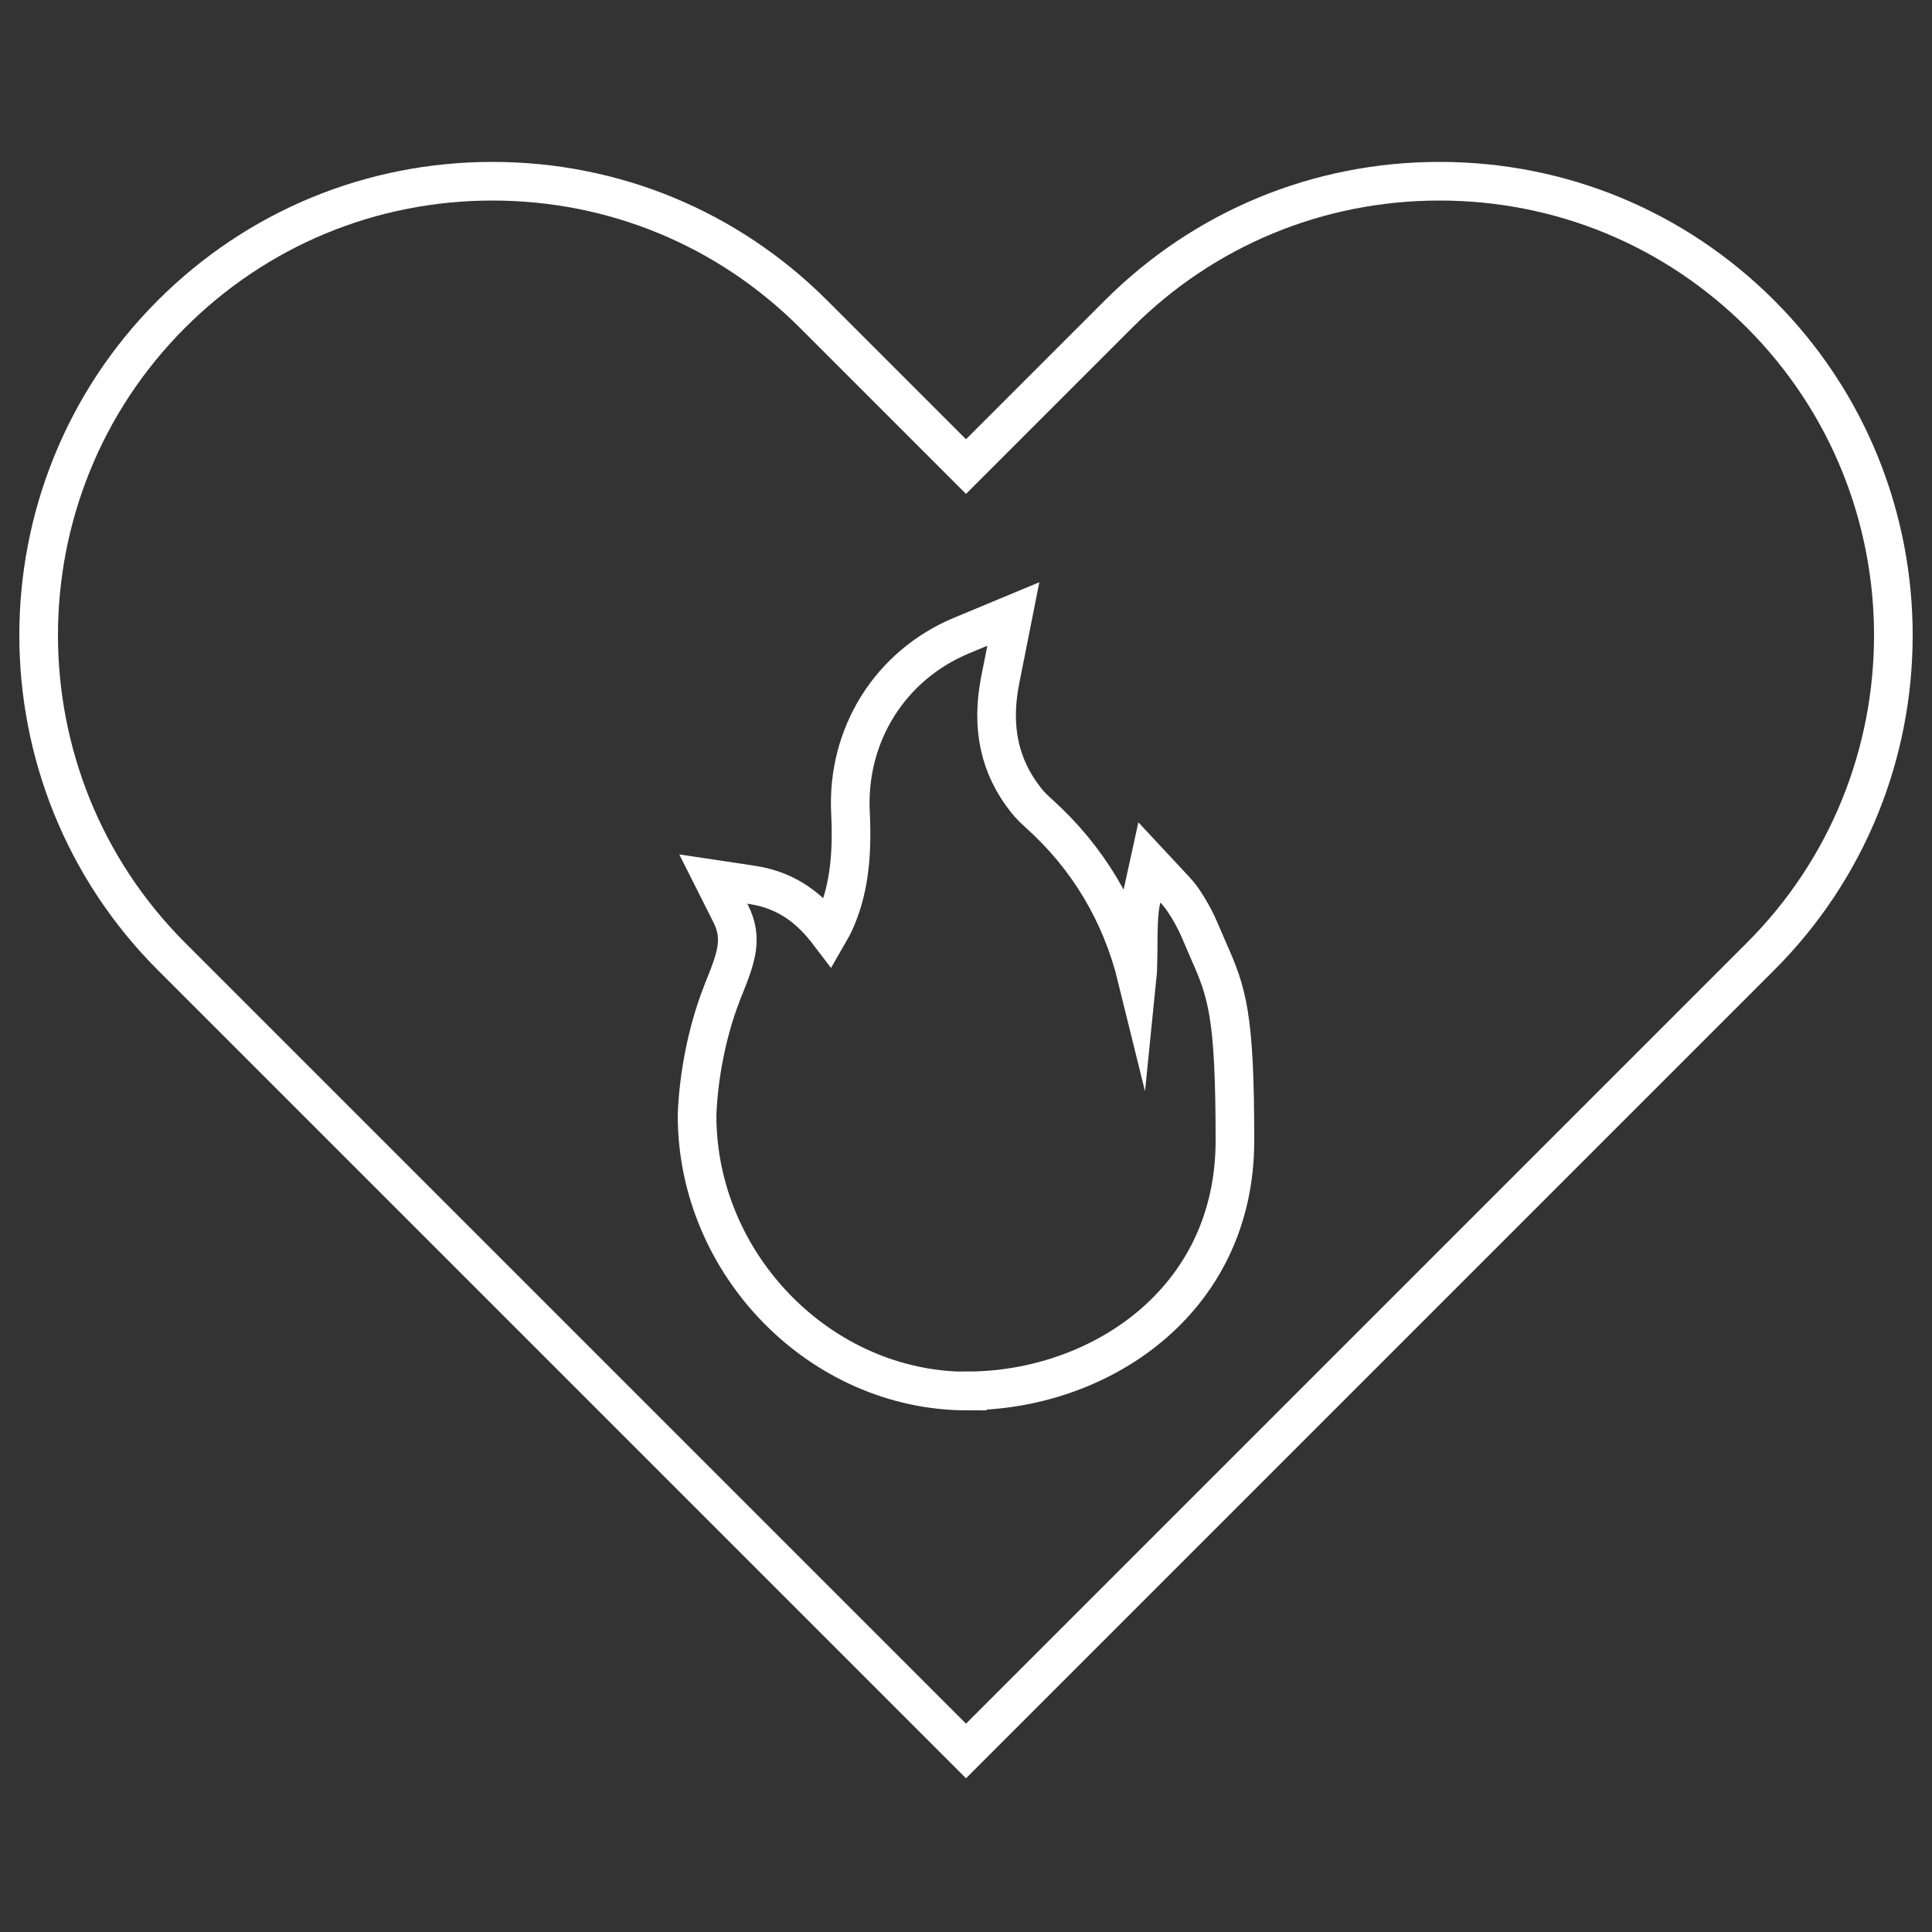
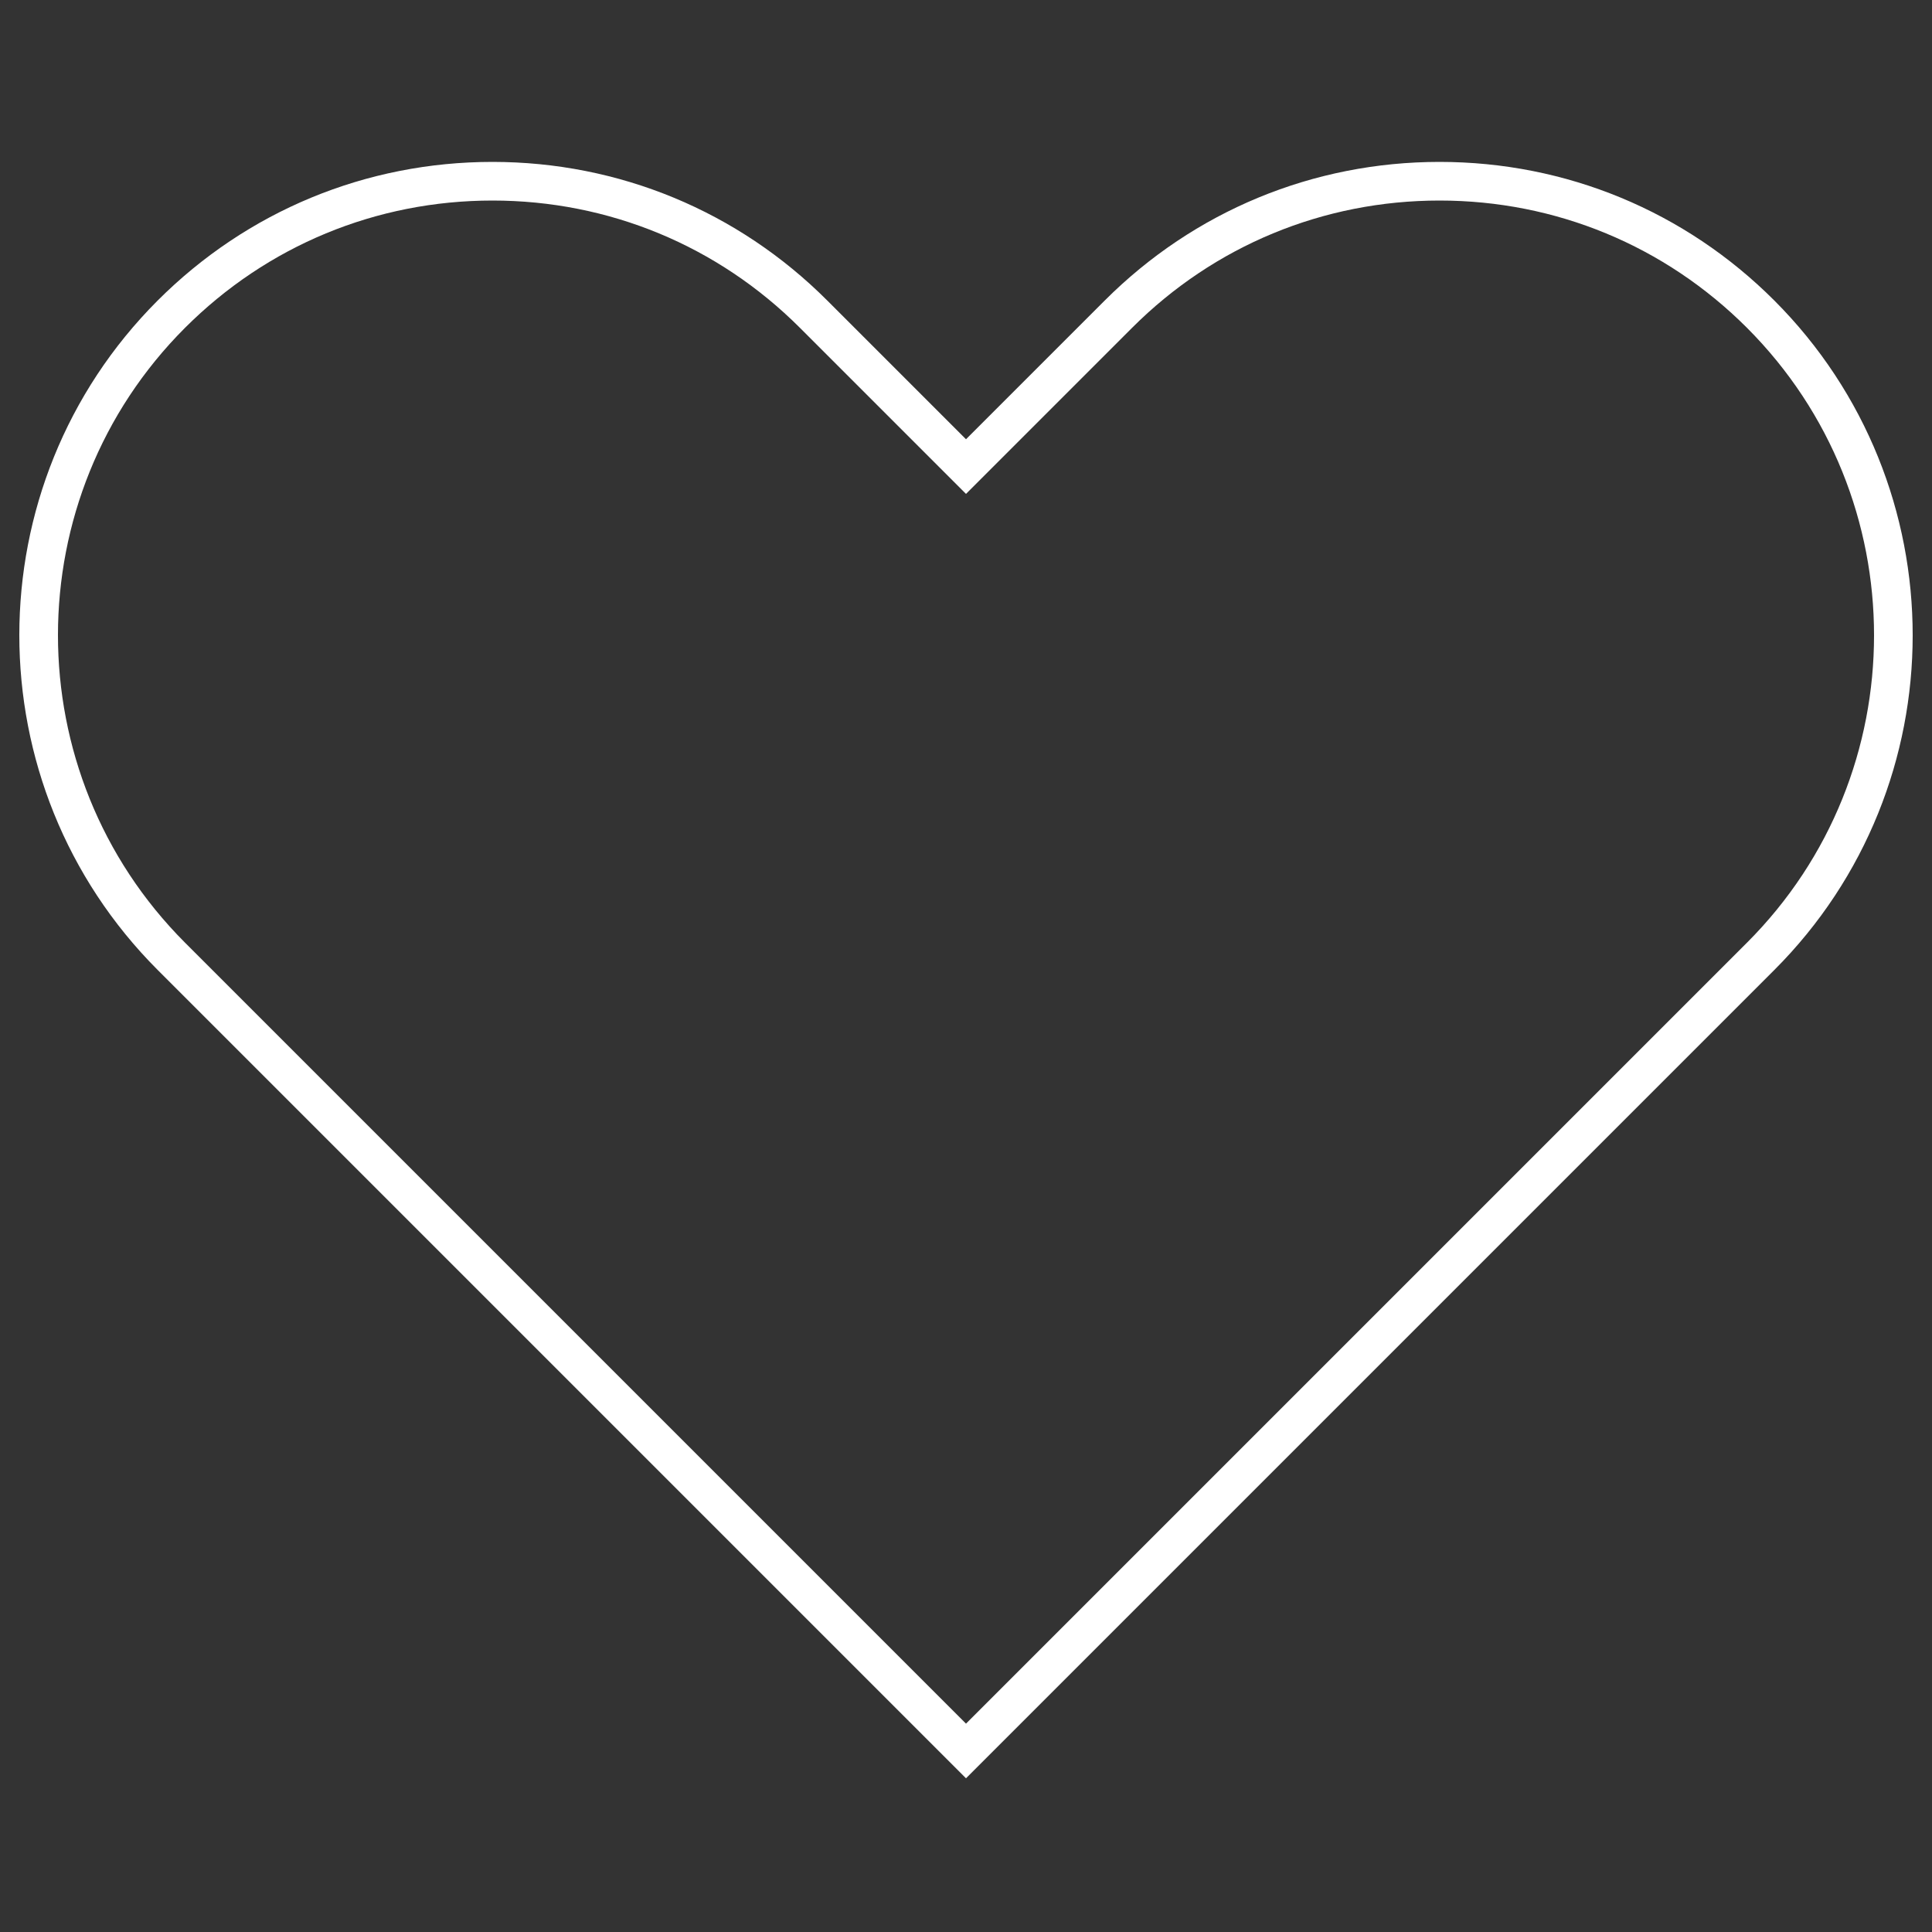
<svg xmlns="http://www.w3.org/2000/svg" id="a" viewBox="0 0 100 100">
  <rect x="0" y="0" width="100" height="100" fill="#333333" stroke="none" />
  <path d="M25.49,9.38c-6.28,0-12.18,2.44-16.62,6.88-9.16,9.16-9.16,24.07,0,33.24l41.13,41.13,41.13-41.13c9.16-9.16,9.16-24.07,0-33.24-4.44-4.44-10.34-6.88-16.62-6.88s-12.18,2.44-16.62,6.88l-7.89,7.89-7.89-7.89c-4.44-4.44-10.34-6.88-16.62-6.88Z" style="fill:none; stroke:#fff; stroke-miterlimit:10; stroke-width:2px;" />
-   <path d="M50.07,72c-7.58,0-13.99-6.53-13.99-14.26v-.04c.08-2.09.54-4.35,1.25-6.19.06-.17.13-.34.2-.51.59-1.48.92-2.45.3-3.69l-.91-1.81,2,.3c1.92.29,3.09,1.33,3.98,2.5.11-.19.2-.37.29-.55.7-1.53.95-3.28.83-5.69-.2-4.02,2.05-7.62,5.74-9.16l2.69-1.12-.51,2.57c-.06.31-.12.58-.17.85-.48,2.45-.04,4.48,1.34,6.22.2.26.45.49.67.69,2.54,2.29,4.25,5.15,5.08,8.53.04-.39.04-1.05.05-1.56,0-.95.01-1.84.15-2.48l.43-1.96,1.37,1.47c.59.63,1.14,1.8,1.22,2h0c.17.4.32.75.46,1.07.98,2.2,1.38,3.35,1.38,9.85,0,8.42-7.14,12.96-13.85,12.96Z" style="fill:none; stroke:#fff; stroke-miterlimit:10; stroke-width:2px;" />
</svg>